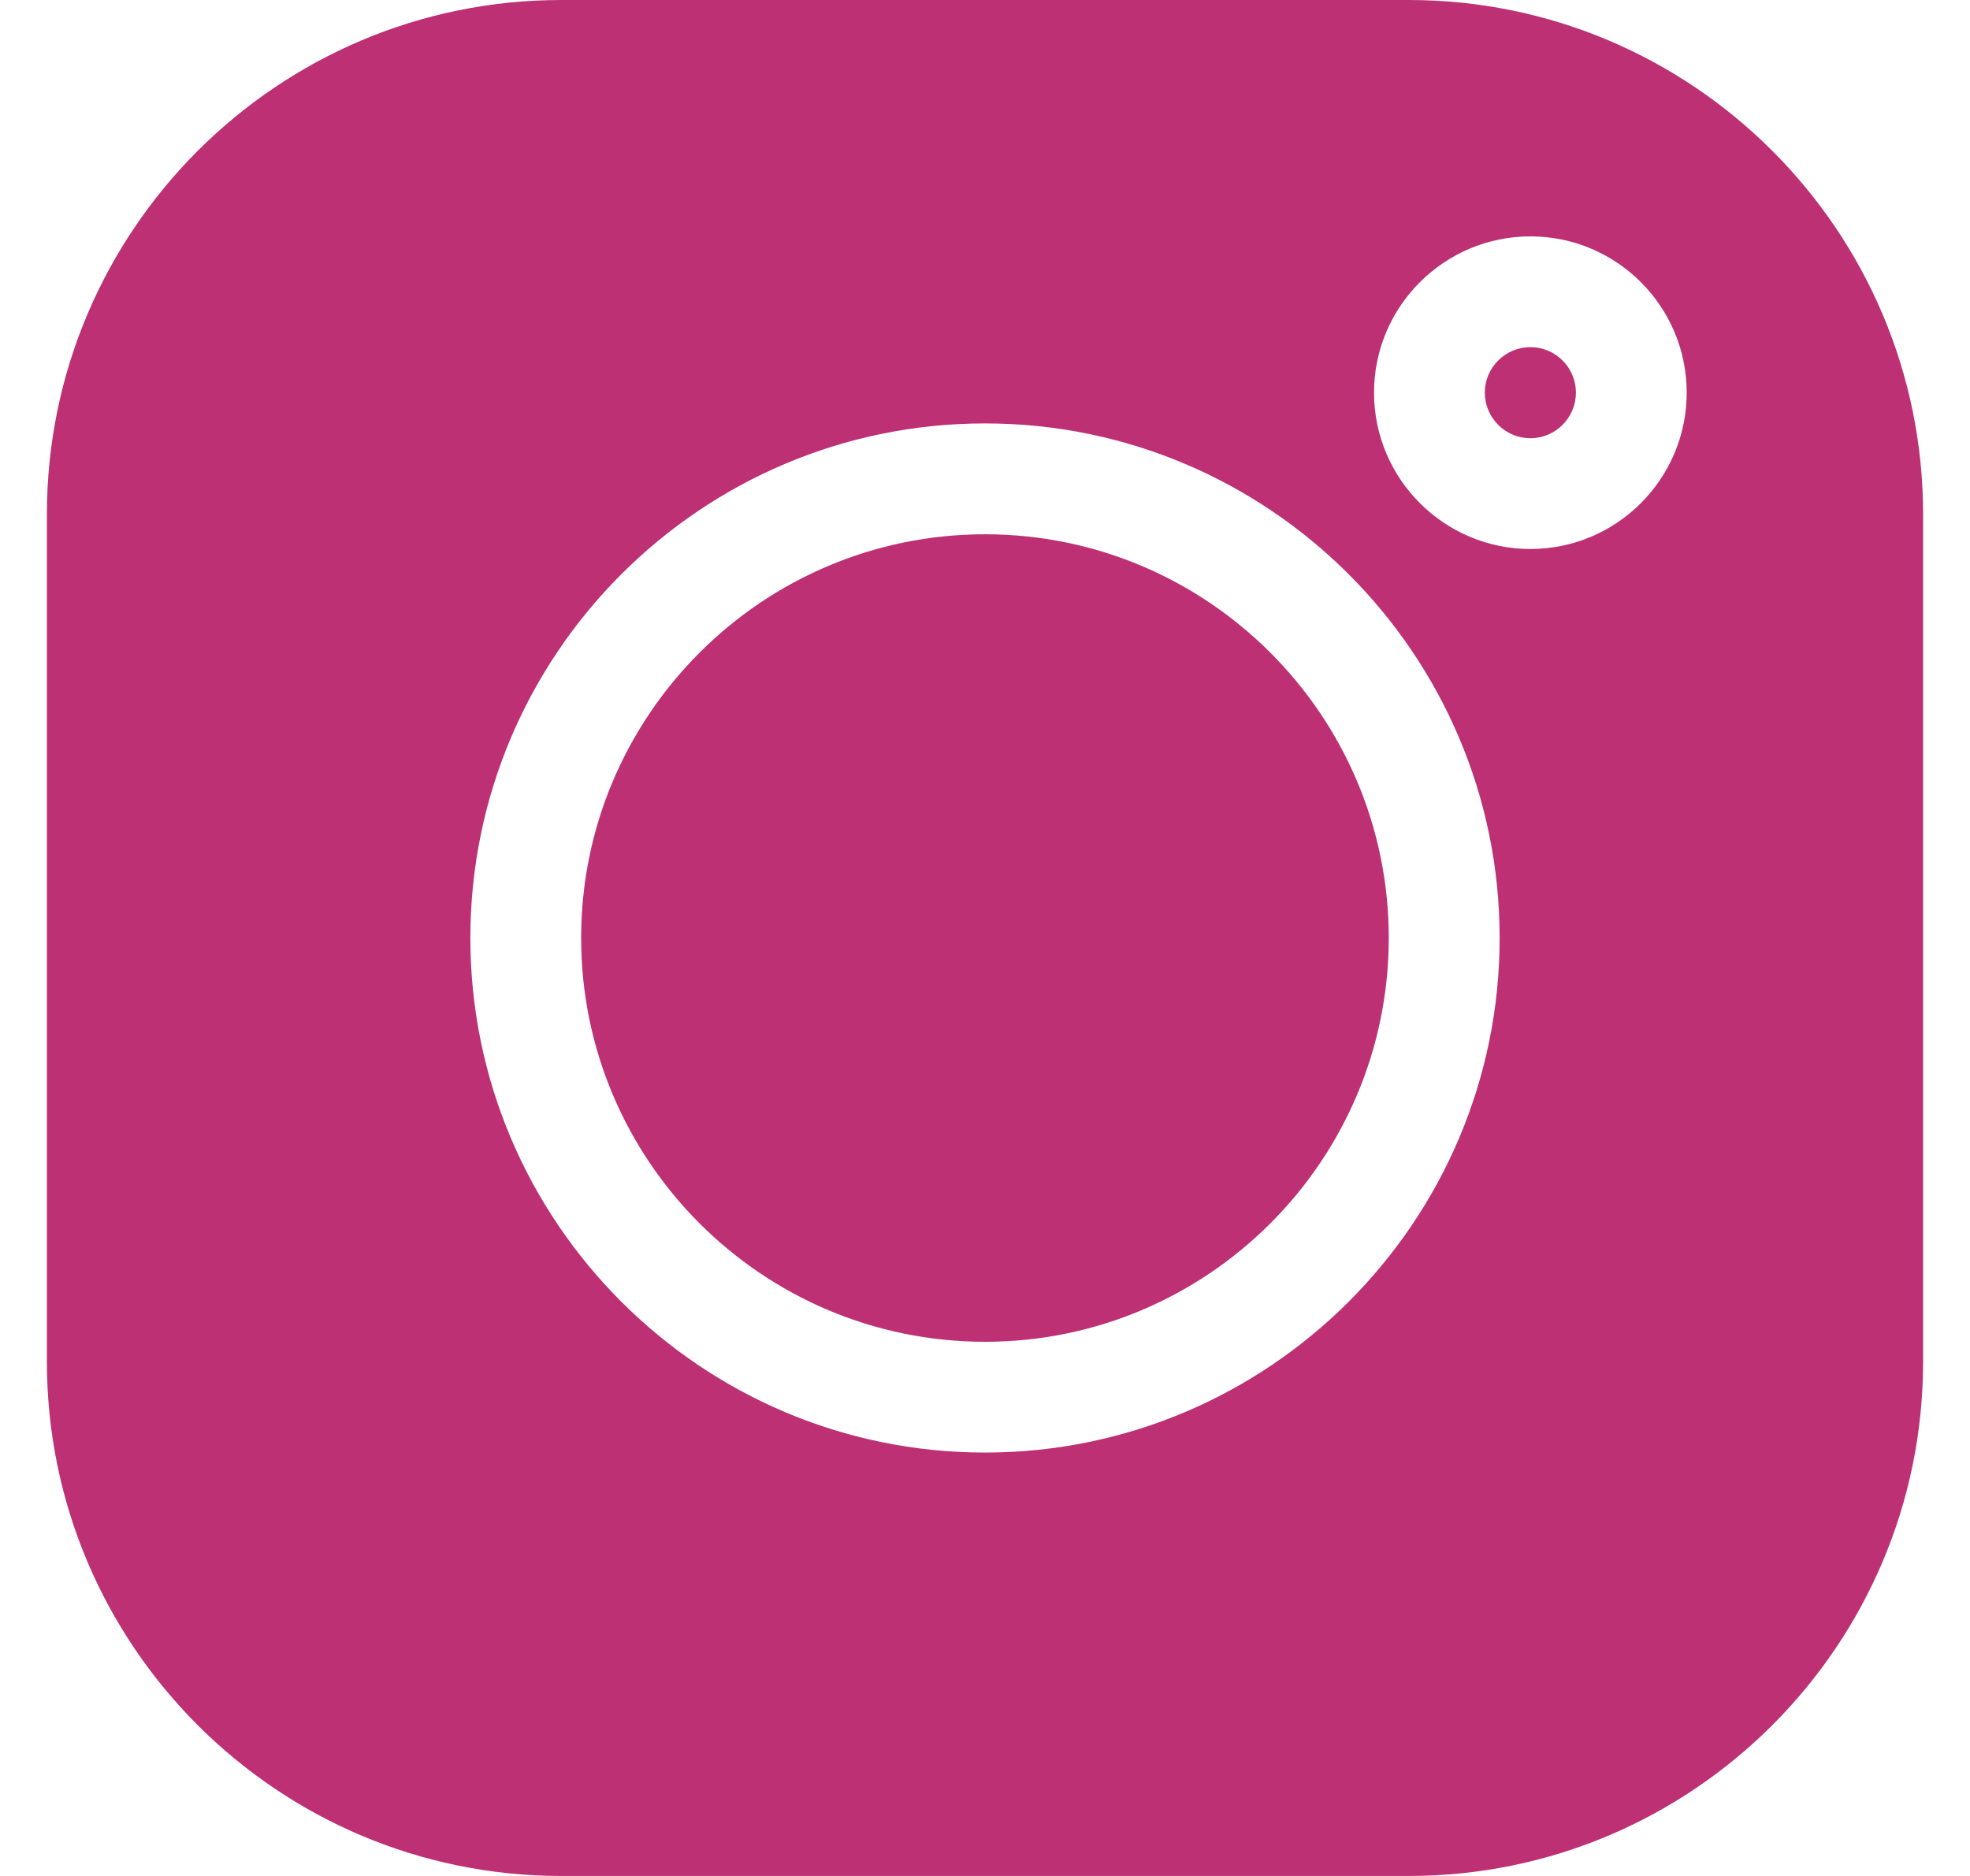
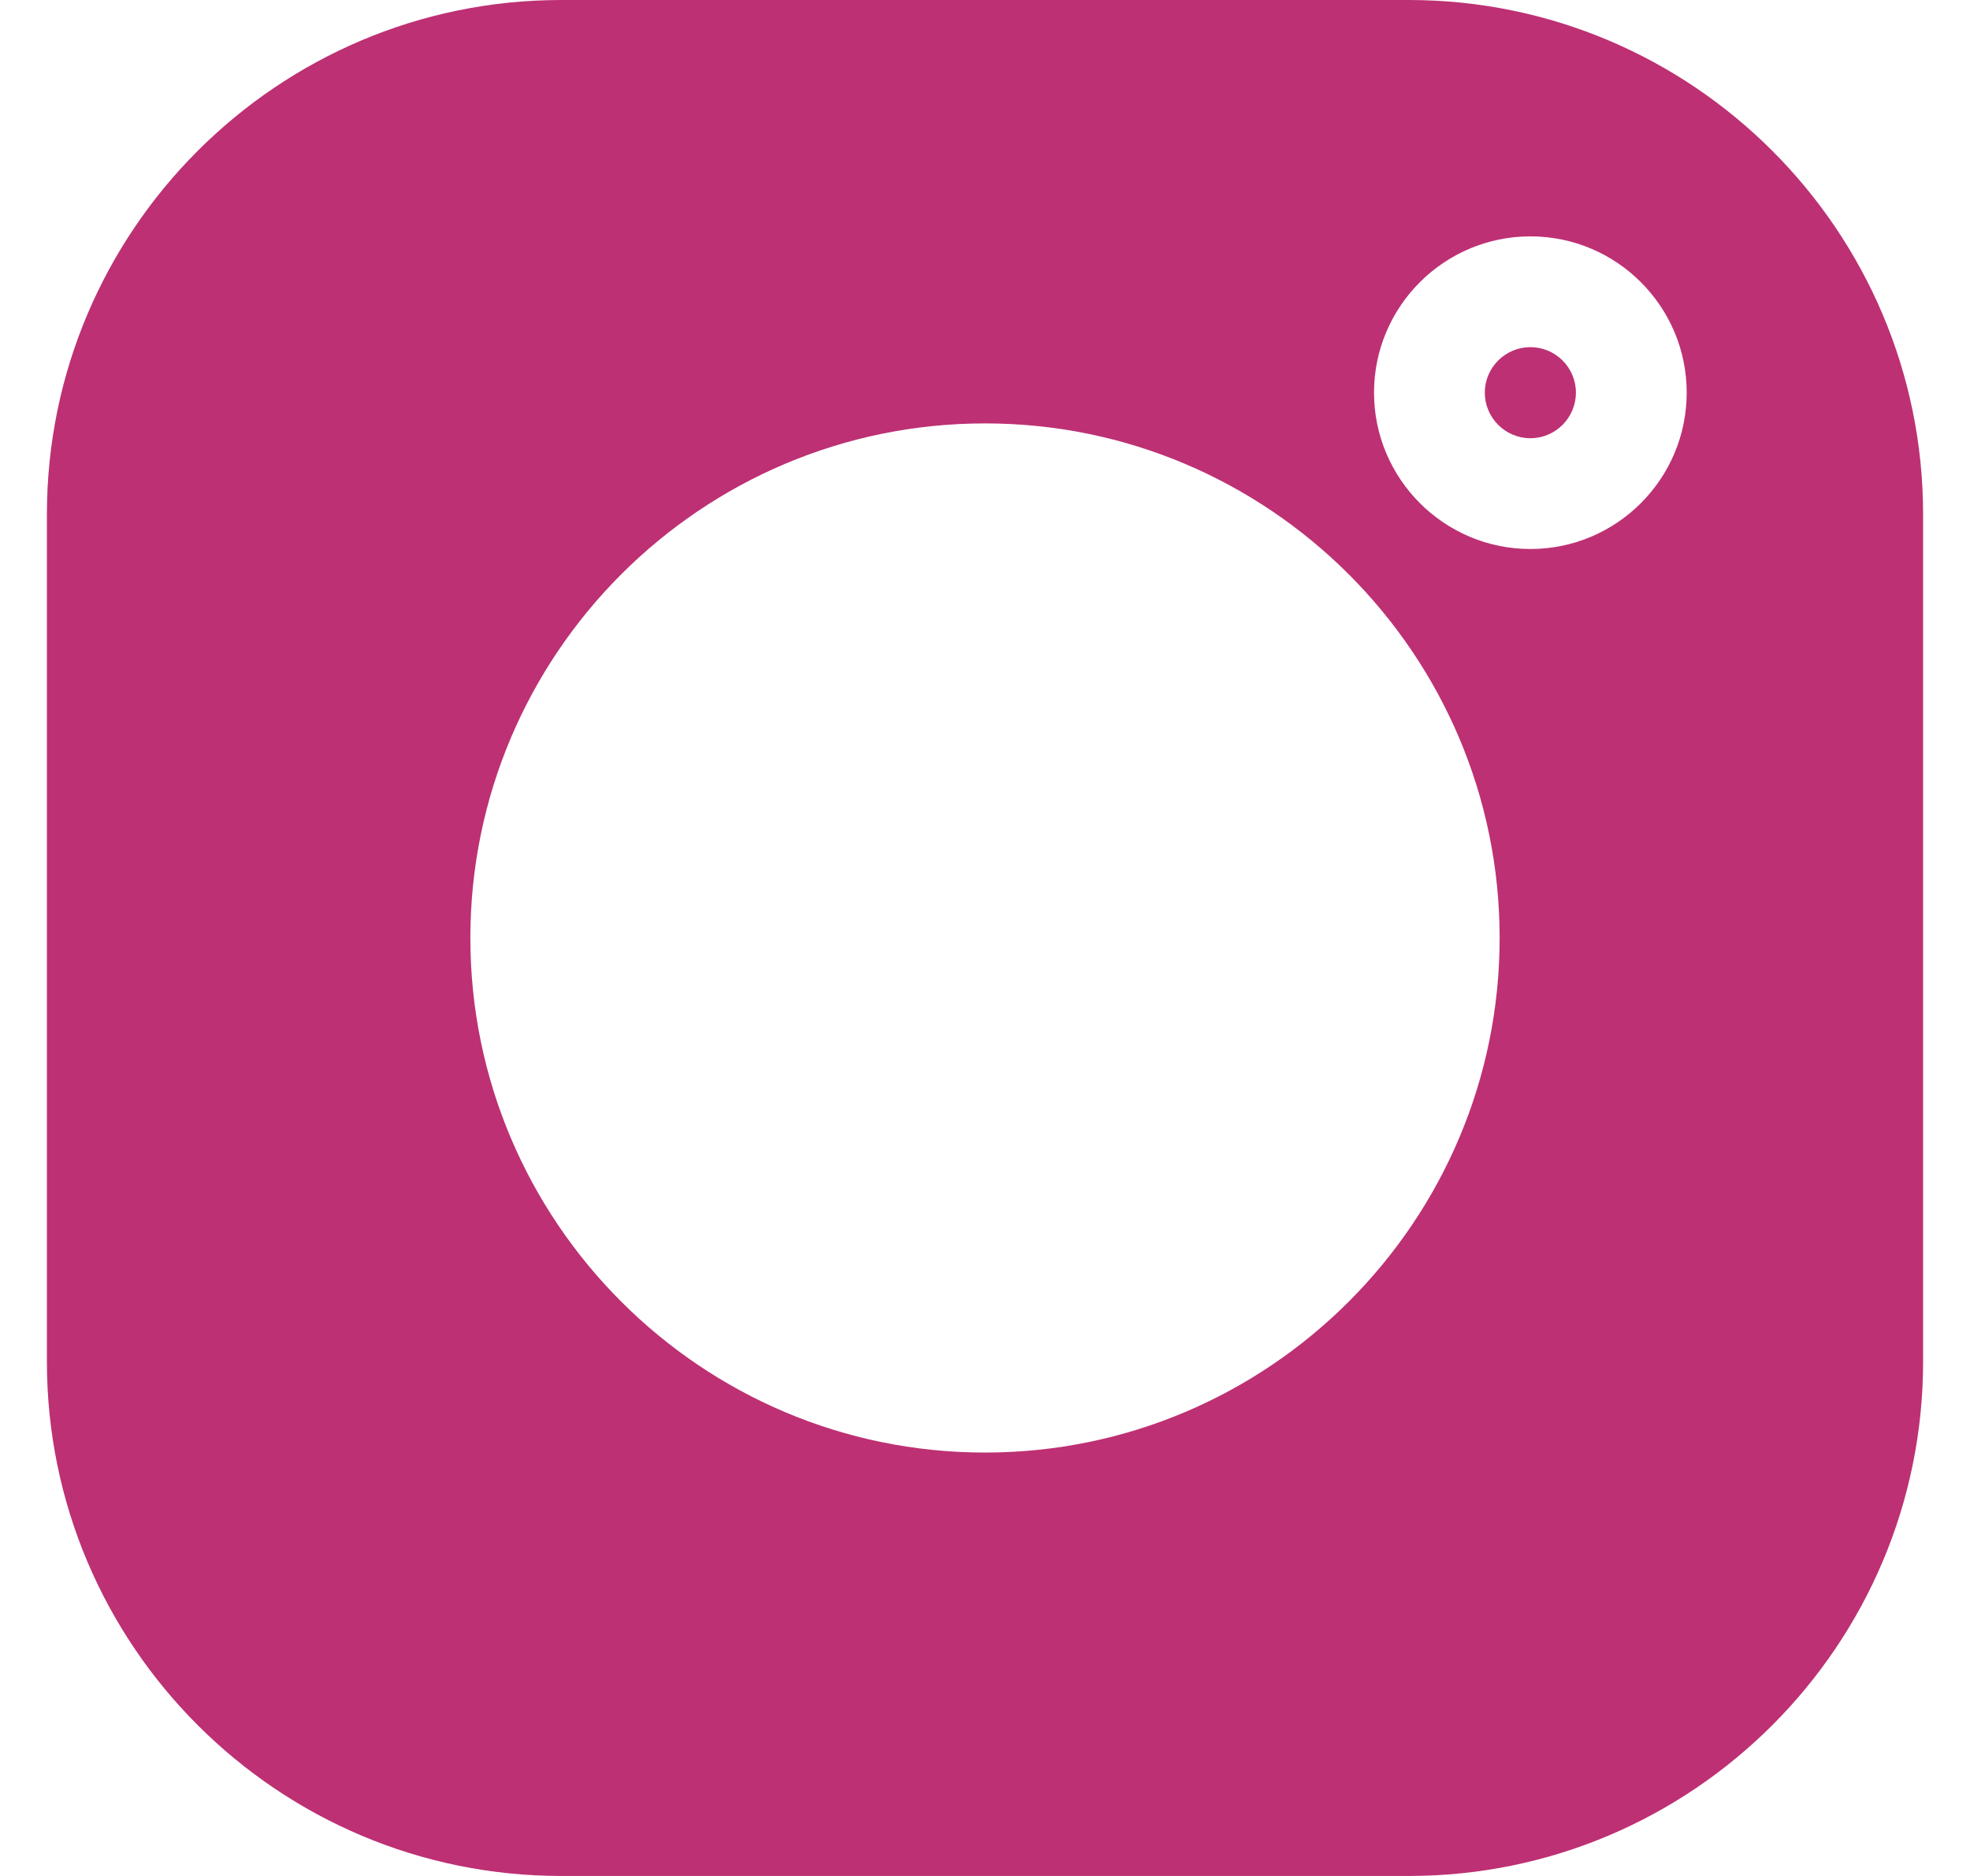
<svg xmlns="http://www.w3.org/2000/svg" width="21" height="20" viewBox="0 0 21 20" fill="none">
  <g clip-path="url(#clip0_194_1435)">
-     <path d="M16.314 3.701C16.046 3.701 15.828 3.919 15.828 4.186C15.828 4.454 16.046 4.672 16.314 4.672C16.581 4.672 16.799 4.454 16.799 4.186C16.799 3.918 16.581 3.701 16.314 3.701Z" fill="#BD3073" />
-     <path d="M10.5 5.696C8.126 5.696 6.195 7.627 6.195 10C6.195 12.374 8.126 14.305 10.5 14.305C12.873 14.305 14.804 12.374 14.804 10C14.804 7.627 12.873 5.696 10.5 5.696Z" fill="#BD3073" />
+     <path d="M16.314 3.701C16.046 3.701 15.828 3.919 15.828 4.186C15.828 4.454 16.046 4.672 16.314 4.672C16.581 4.672 16.799 4.454 16.799 4.186C16.799 3.918 16.581 3.701 16.314 3.701" fill="#BD3073" />
    <path d="M15.017 0H5.983C2.96 0 0.5 2.46 0.5 5.483V14.517C0.5 17.541 2.96 20 5.983 20H15.017C18.041 20 20.5 17.541 20.5 14.517V5.483C20.5 2.46 18.041 0 15.017 0ZM10.5 15.486C7.475 15.486 5.014 13.025 5.014 10C5.014 6.975 7.475 4.514 10.5 4.514C13.525 4.514 15.986 6.975 15.986 10C15.986 13.025 13.525 15.486 10.5 15.486ZM16.314 5.853C15.395 5.853 14.647 5.105 14.647 4.186C14.647 3.267 15.395 2.52 16.314 2.52C17.233 2.52 17.98 3.267 17.98 4.186C17.98 5.105 17.233 5.853 16.314 5.853Z" fill="#BD3073" />
  </g>
  <defs>
    <clipPath id="clip0_194_1435">
      <rect width="20" height="20" fill="white" transform="translate(0.5)" />
    </clipPath>
  </defs>
</svg>